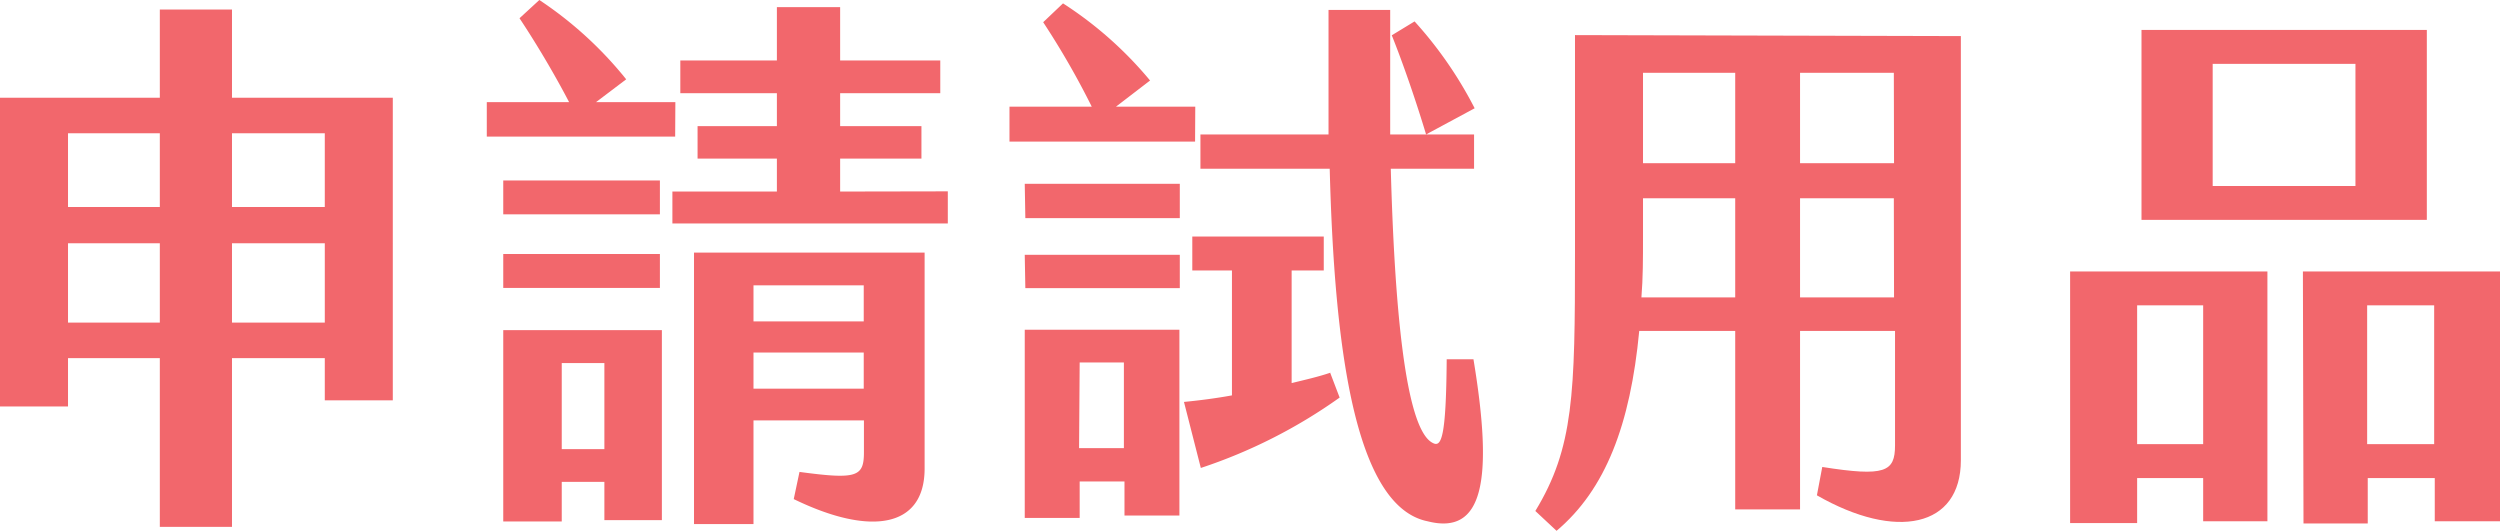
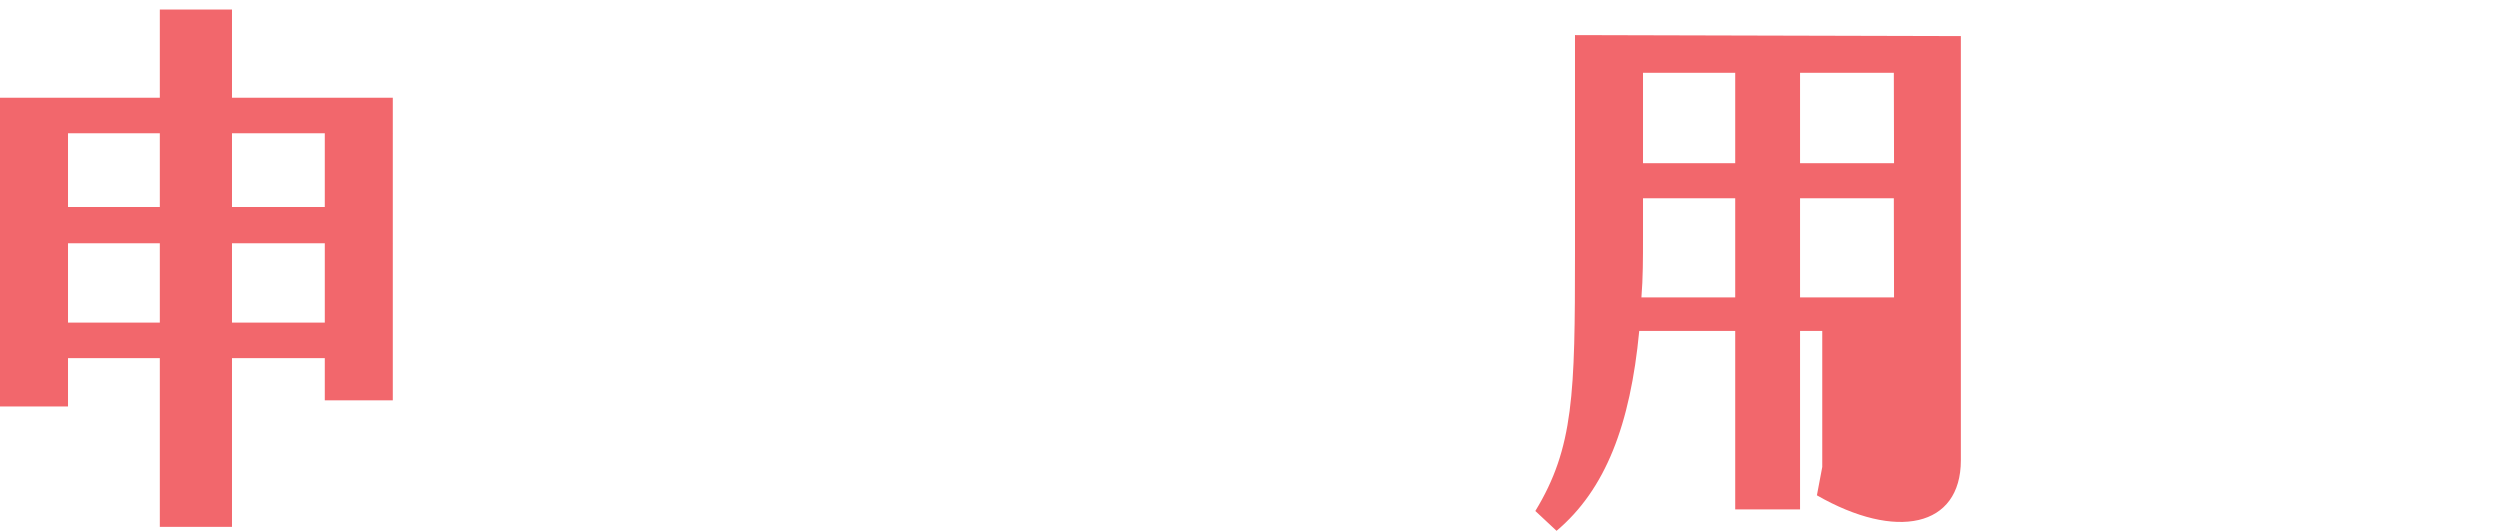
<svg xmlns="http://www.w3.org/2000/svg" viewBox="0 0 126.08 26.77">
  <g id="圖層_2" data-name="圖層 2">
    <g id="圖層_1-2" data-name="圖層 1">
      <path d="M8.06,18.06H3.43V20.5H0V4.93H8.06V.48H11.7V4.93h8.11V20.19H16.38V18.06H11.7v8.51H8.06Zm0-7.62V6.72H3.43v3.72Zm0,5.83v-4H3.43v4Zm8.32-5.83V6.72H11.7v3.72Zm0,5.83v-4H11.7v4Z" style="fill:#f2676c" />
-       <path d="M34.05,6.89h-9.5V5.15H28.7C27.9,3.61,26.92,2,26.2.92l1-.92a19.25,19.25,0,0,1,4.38,4L30.06,5.15h4Zm-.77,3.92h-7.9V9.1h7.9Zm-7.9,2h7.9v1.71h-7.9Zm0,3.84h8v9.58H30.48V24.3H28.33v2H25.38Zm2.95,6h2.15V18.31H28.33Zm19.47-13v1.62H33.91V9.66h5.27V8h-4V6.36h4V4.7H34.31V3.05h4.87V.36h3.19V3.05h5.05V4.7H42.37V6.36h4.1V8h-4.1V9.66ZM35,12.74H46.63V23.63c0,3-2.74,3.42-6.6,1.54l.29-1.37c2.9.39,3.25.25,3.25-1V21.2H38v5.23H35ZM38,14.39v1.82h5.56V14.39Zm5.56,5.21V17.78H38V19.6Z" style="fill:#f2676c" />
-       <path d="M60.27,7.14H50.91V5.38h4.15a40.93,40.93,0,0,0-2.45-4.26l1-.95A19.19,19.19,0,0,1,58,4.06L56.28,5.38h4Zm-8.59,9.49h7.8V26H56.71V24.28H54.45v1.84H51.68Zm0-7.36h7.82V11H51.71Zm0,3.58h7.82v1.68H51.71Zm2.74,9.75h2.26V18.28H54.45Zm12.66-3.81.48,1.26a26.26,26.26,0,0,1-7,3.55l-.85-3.33c.83-.08,1.65-.19,2.42-.33v-6.3h-2V11.93h6.63v1.71H65.14v5.68C65.83,19.15,66.5,19,67.11,18.79ZM72,26.29c-3.72-.75-4.71-8.93-4.94-17.78H60.54V6.78H67c0-2.1,0-4.23,0-6.28h3.11c0,1.88,0,4.06,0,6.28h4.23V8.51h-4.2c.18,6.58.69,13.13,2.12,13.83.43.23.67-.25.7-4.22h1.35C75.33,24.28,74.79,27,72,26.29ZM74.37,5.46,71.92,6.78c-.48-1.6-1.14-3.53-1.73-5l1.15-.7A20.3,20.3,0,0,1,74.37,5.46Z" style="fill:#f2676c" />
-       <path d="M98.89,1.82V23.21c0,3.39-3.27,4.06-7.26,1.77l.27-1.43c3.17.5,3.67.25,3.67-1.09V16.69H90.78v9H87.51v-9H82.67c-.45,4.73-1.7,8-4.17,10.08l-1.07-1c1.94-3.19,2-5.91,2-13v-11ZM87.51,10H82.86v2c0,1.06,0,2-.08,3h4.73Zm0-6.33H82.86V8.23h4.65Zm8,0H90.78V8.23h4.74Zm0,6.33H90.78v5h4.74Z" style="fill:#f2676c" />
-       <path d="M104.4,13.69h9.95v12.6h-3.24V24.11h-3.33v2.27H104.4Zm6.71,8.71v-7h-3.33v7ZM108,1.51h14.39v9.58H108Zm10.79,7.87V3.22h-7.2V9.38Zm-2.65,4.31h10v12.6h-3.35V24.11h-3.38V26.4h-3.24Zm6.62,8.71v-7h-3.38v7Z" style="fill:#f2676c" />
+       <path d="M98.89,1.82V23.21c0,3.39-3.27,4.06-7.26,1.77l.27-1.43V16.69H90.78v9H87.51v-9H82.67c-.45,4.73-1.7,8-4.17,10.08l-1.07-1c1.94-3.19,2-5.91,2-13v-11ZM87.51,10H82.86v2c0,1.06,0,2-.08,3h4.73Zm0-6.33H82.86V8.23h4.65Zm8,0H90.78V8.23h4.74Zm0,6.33H90.78v5h4.74Z" style="fill:#f2676c" />
    </g>
  </g>
</svg>